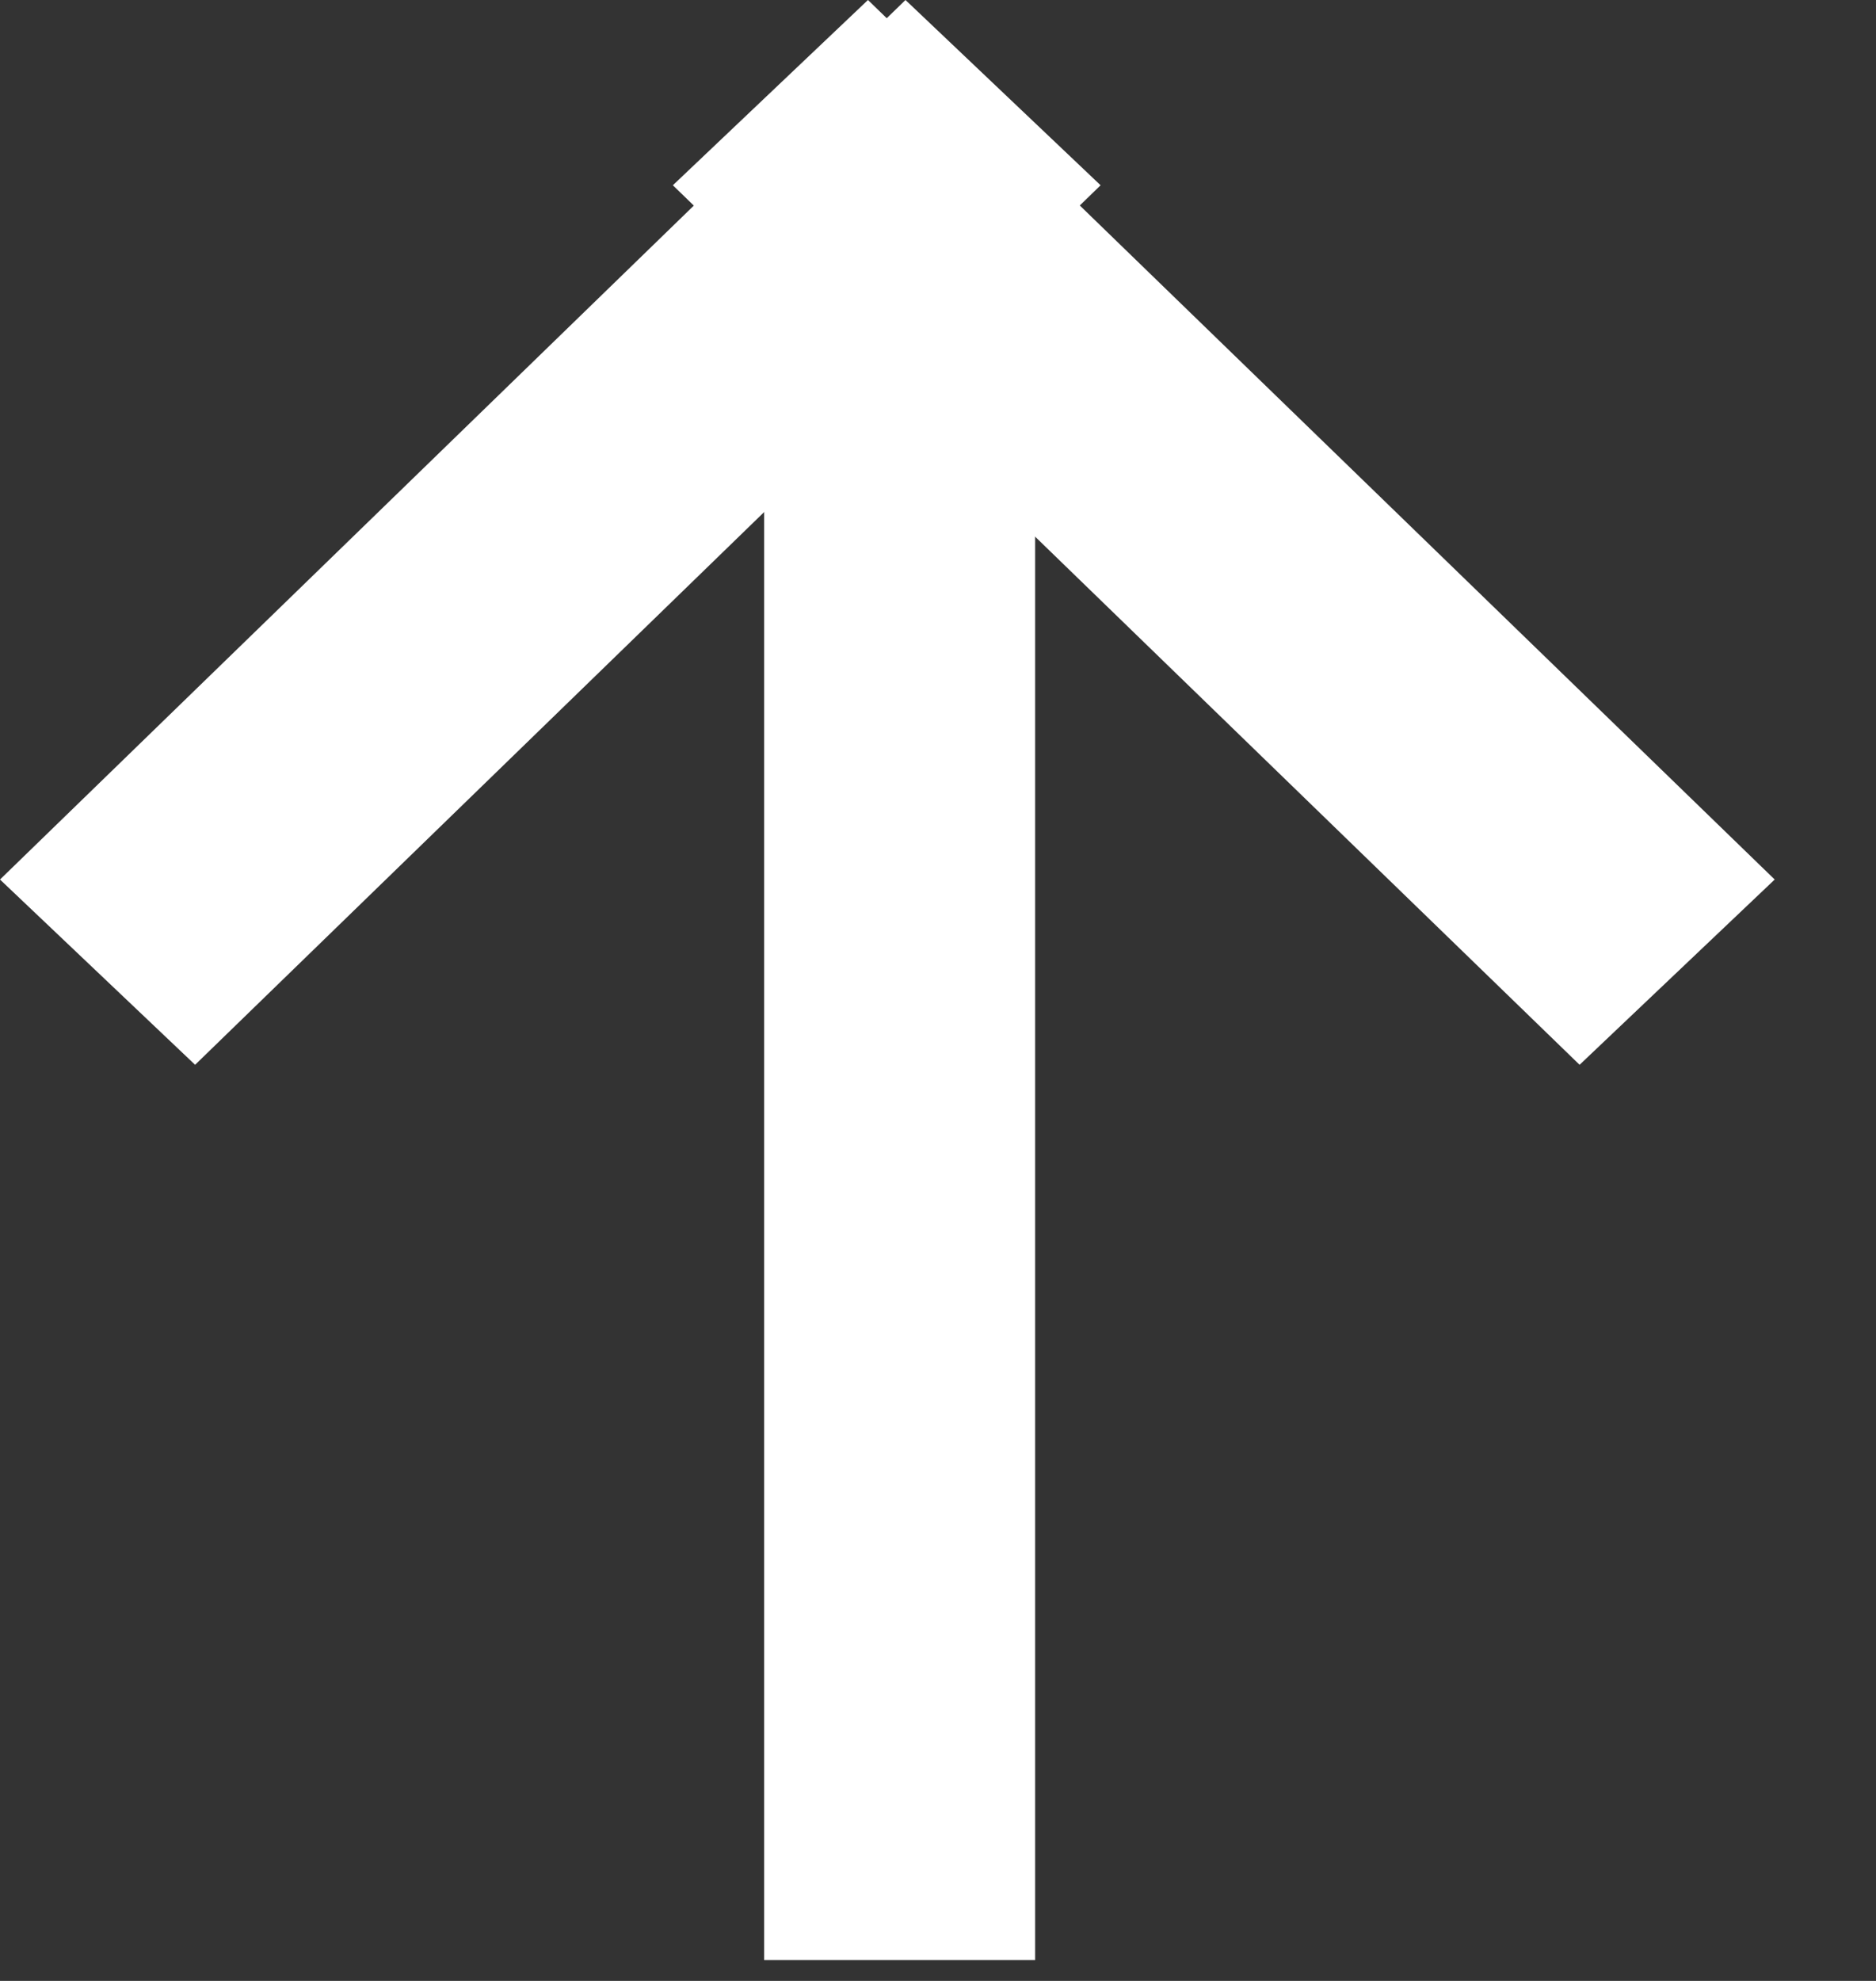
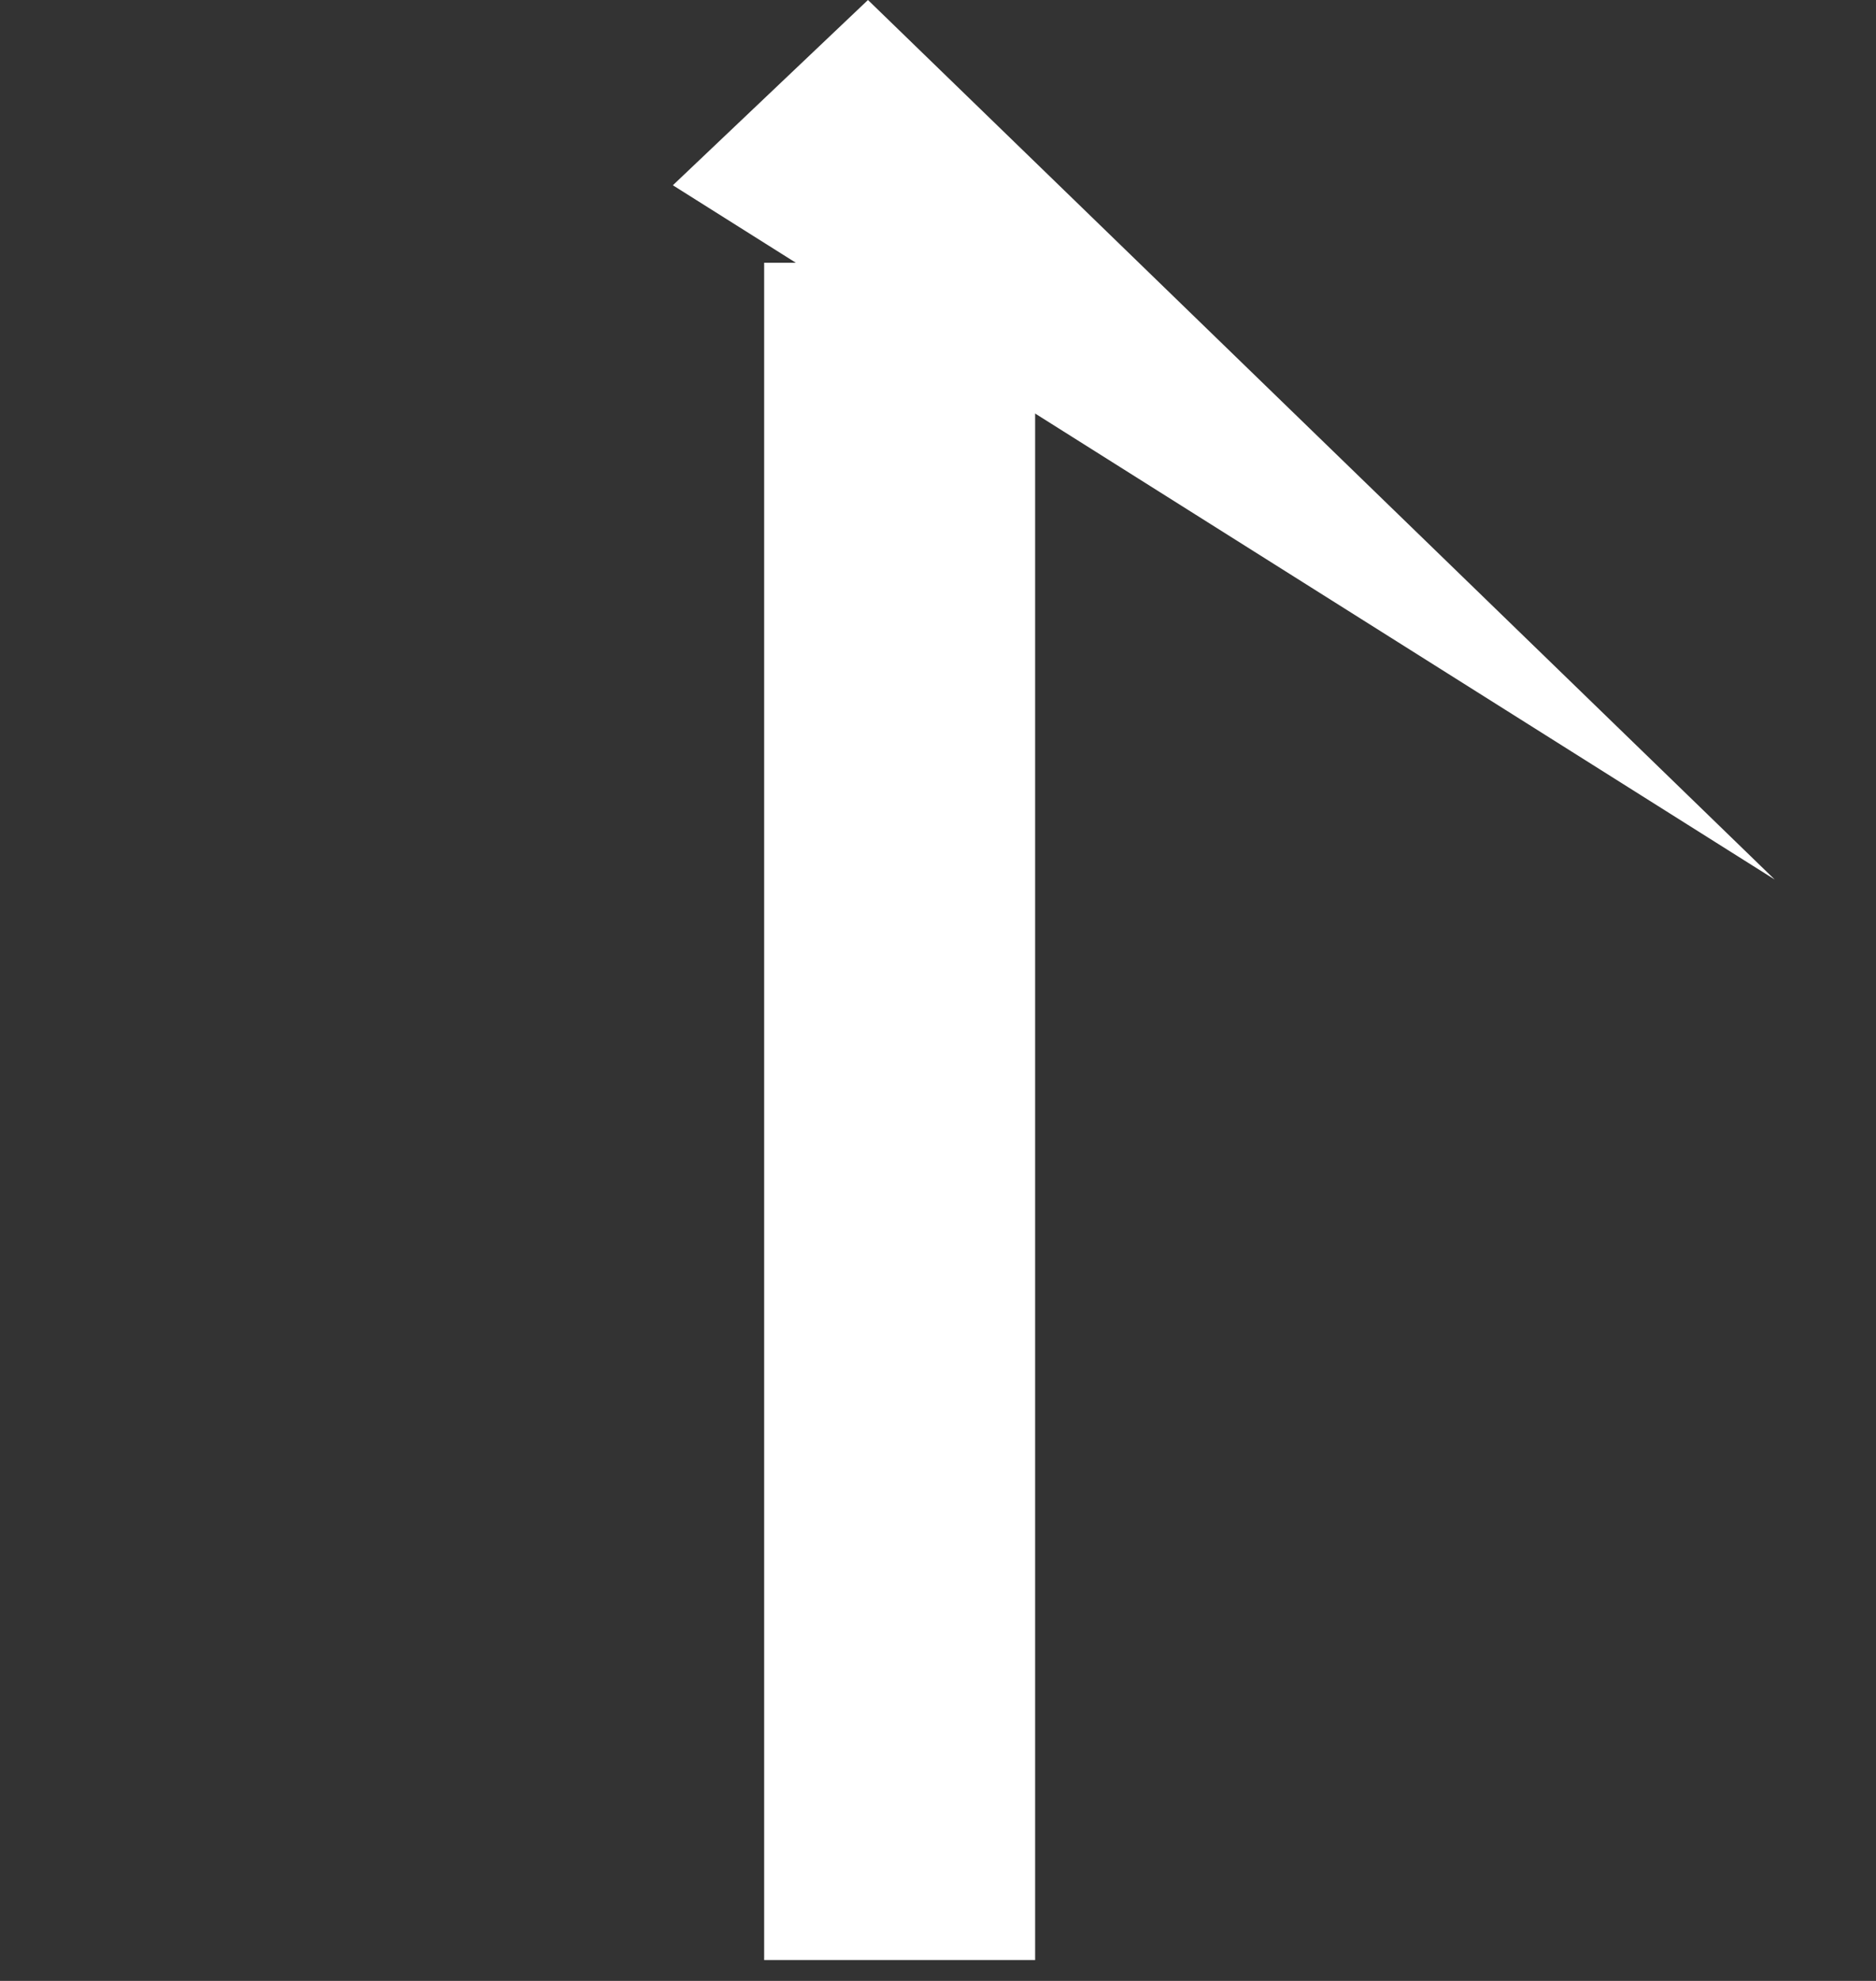
<svg xmlns="http://www.w3.org/2000/svg" id="グループ_258" data-name="グループ 258" viewBox="0 0 18 19" width="18" height="19" preserveAspectRatio="xMinYMid">
  <rect x="0" y="0" width="18" height="19" fill="#333333" stroke="none" />
  <defs>
    <style>.cls-1{fill:#fff;fill-rule:evenodd;}</style>
  </defs>
-   <path id="シェイプ_2_のコピー_5" data-name="シェイプ 2 のコピー 5" class="cls-1" d="M0,8.436,8.688,0,10.56,1.777,1.872,10.213Z" />
-   <path id="シェイプ_2_のコピー_6" data-name="シェイプ 2 のコピー 6" class="cls-1" d="M17.028,8.436,8.328,0,6.456,1.777l8.7,8.436Z" />
+   <path id="シェイプ_2_のコピー_6" data-name="シェイプ 2 のコピー 6" class="cls-1" d="M17.028,8.436,8.328,0,6.456,1.777Z" />
  <path id="シェイプ_3_のコピー" data-name="シェイプ 3 のコピー" class="cls-1" d="M7.332,18.8V2.52h2.6V18.8Z" />
</svg>